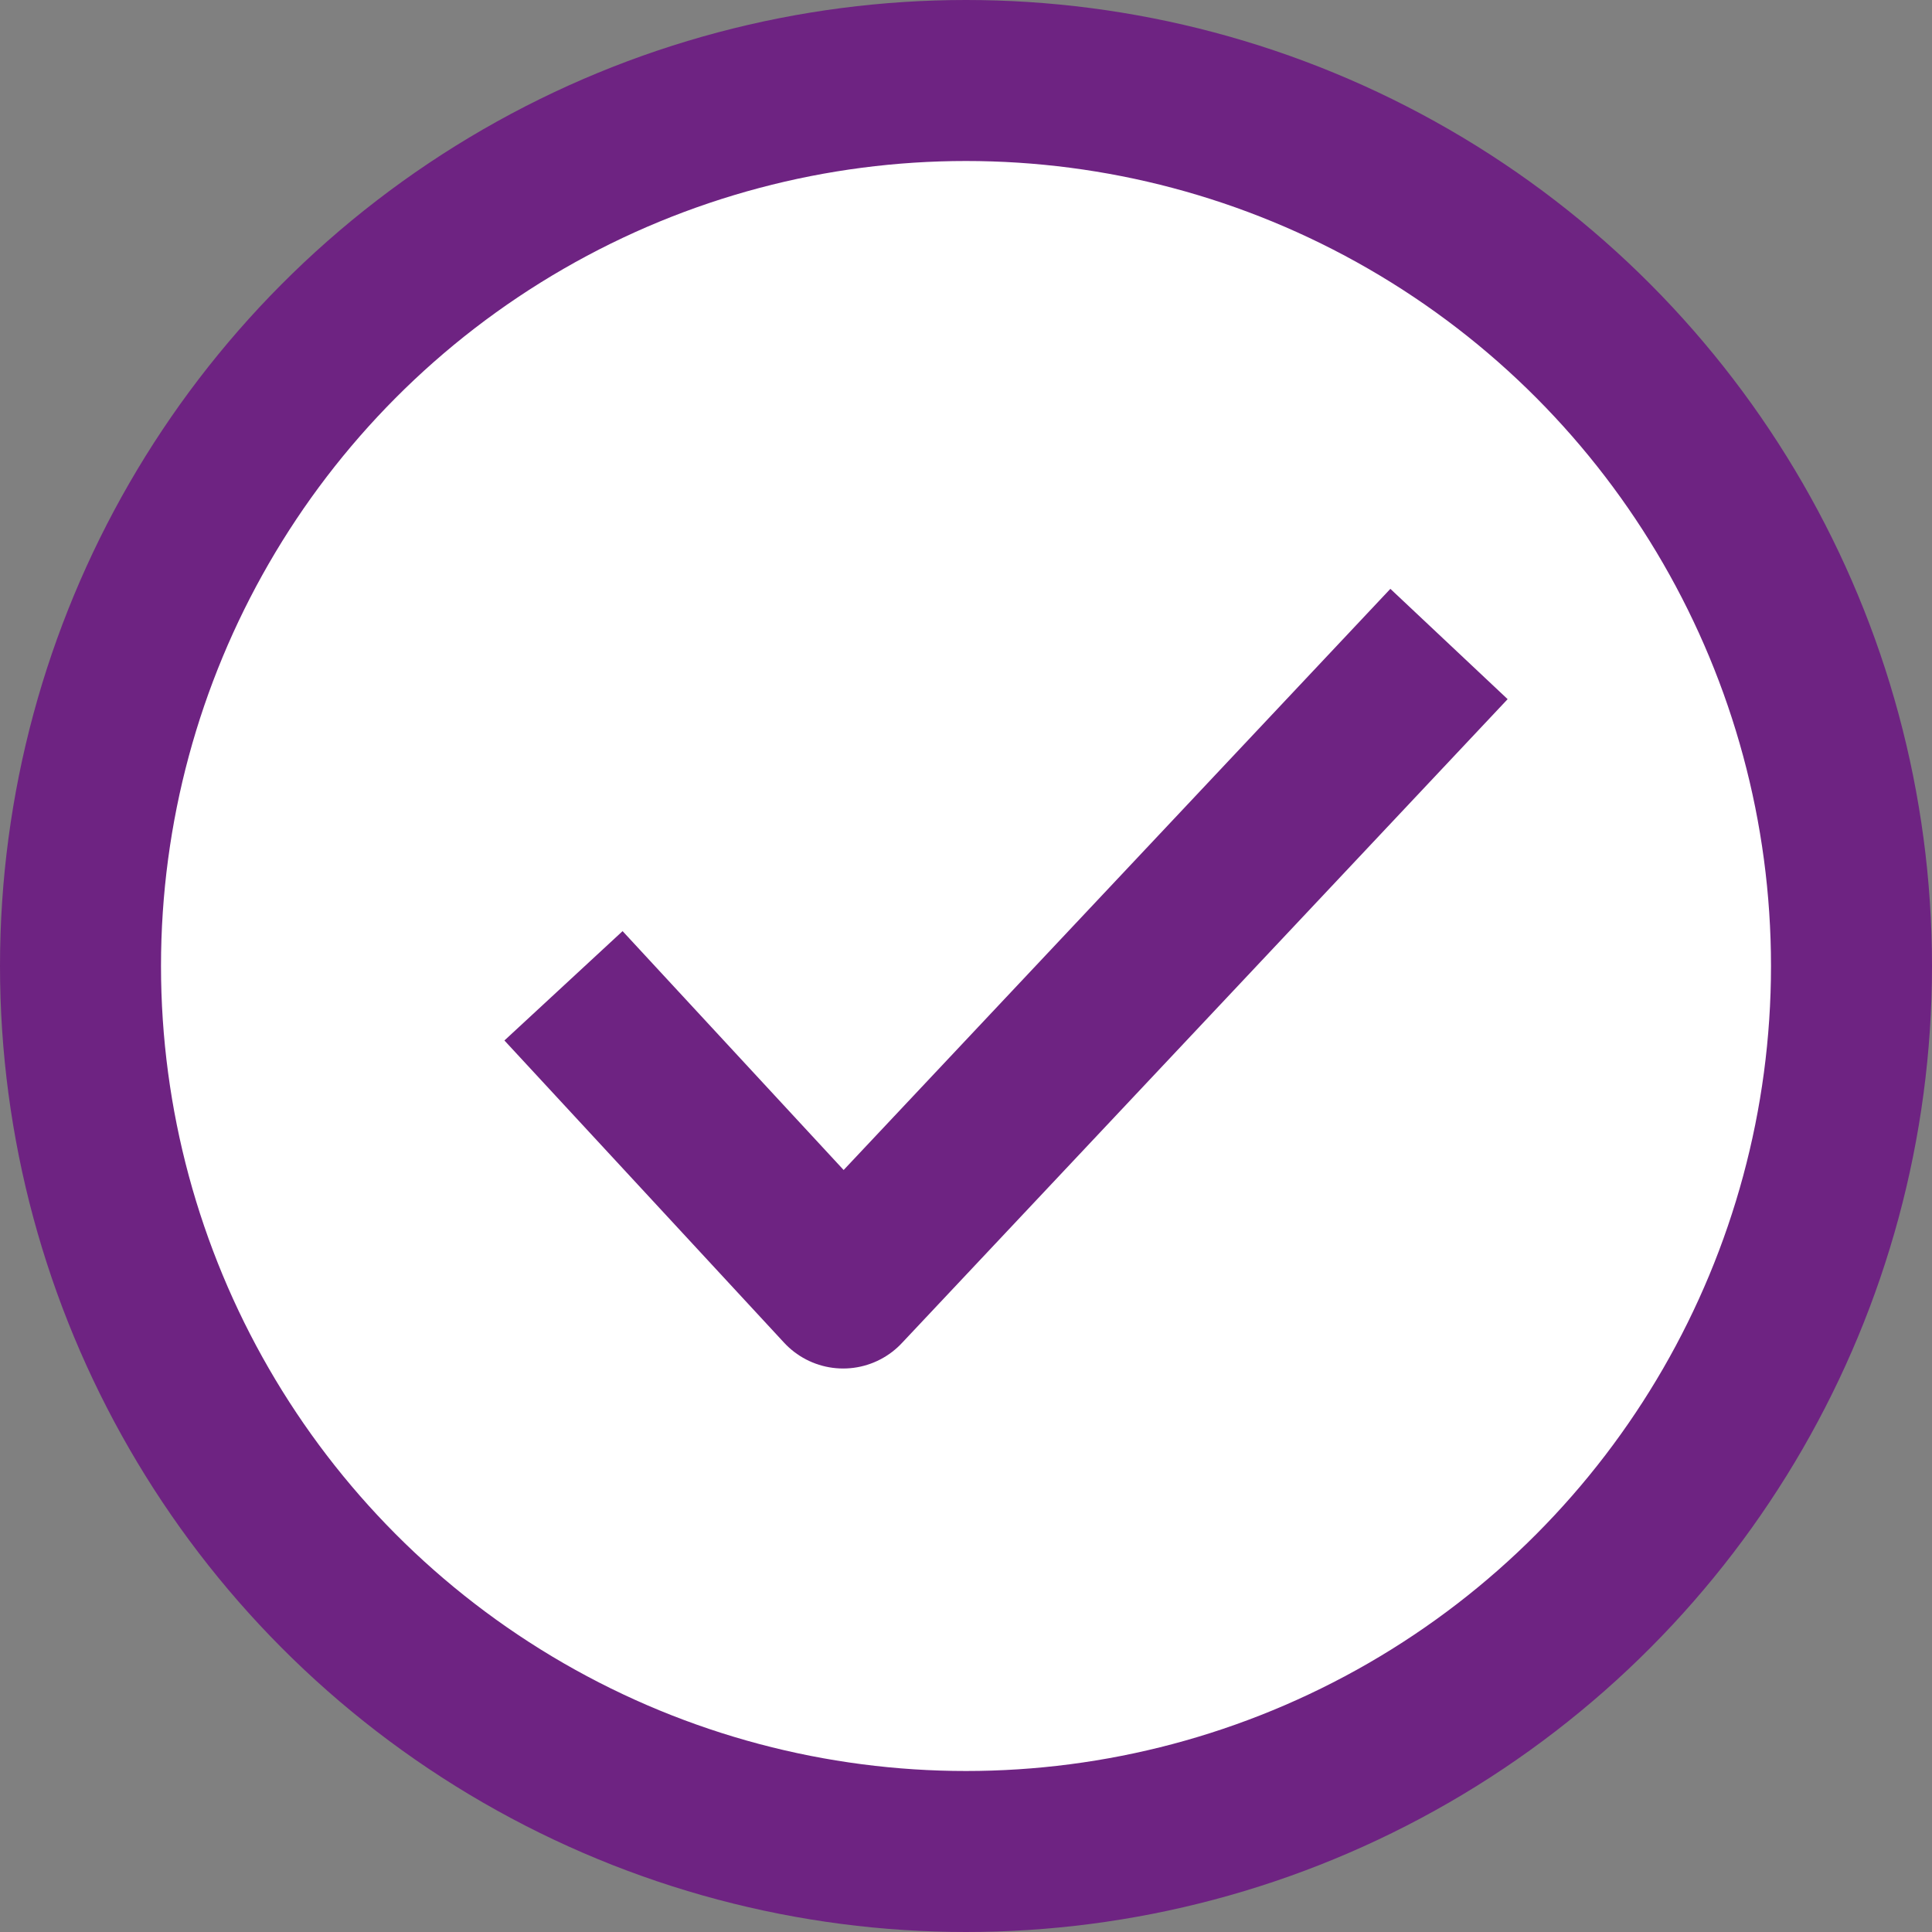
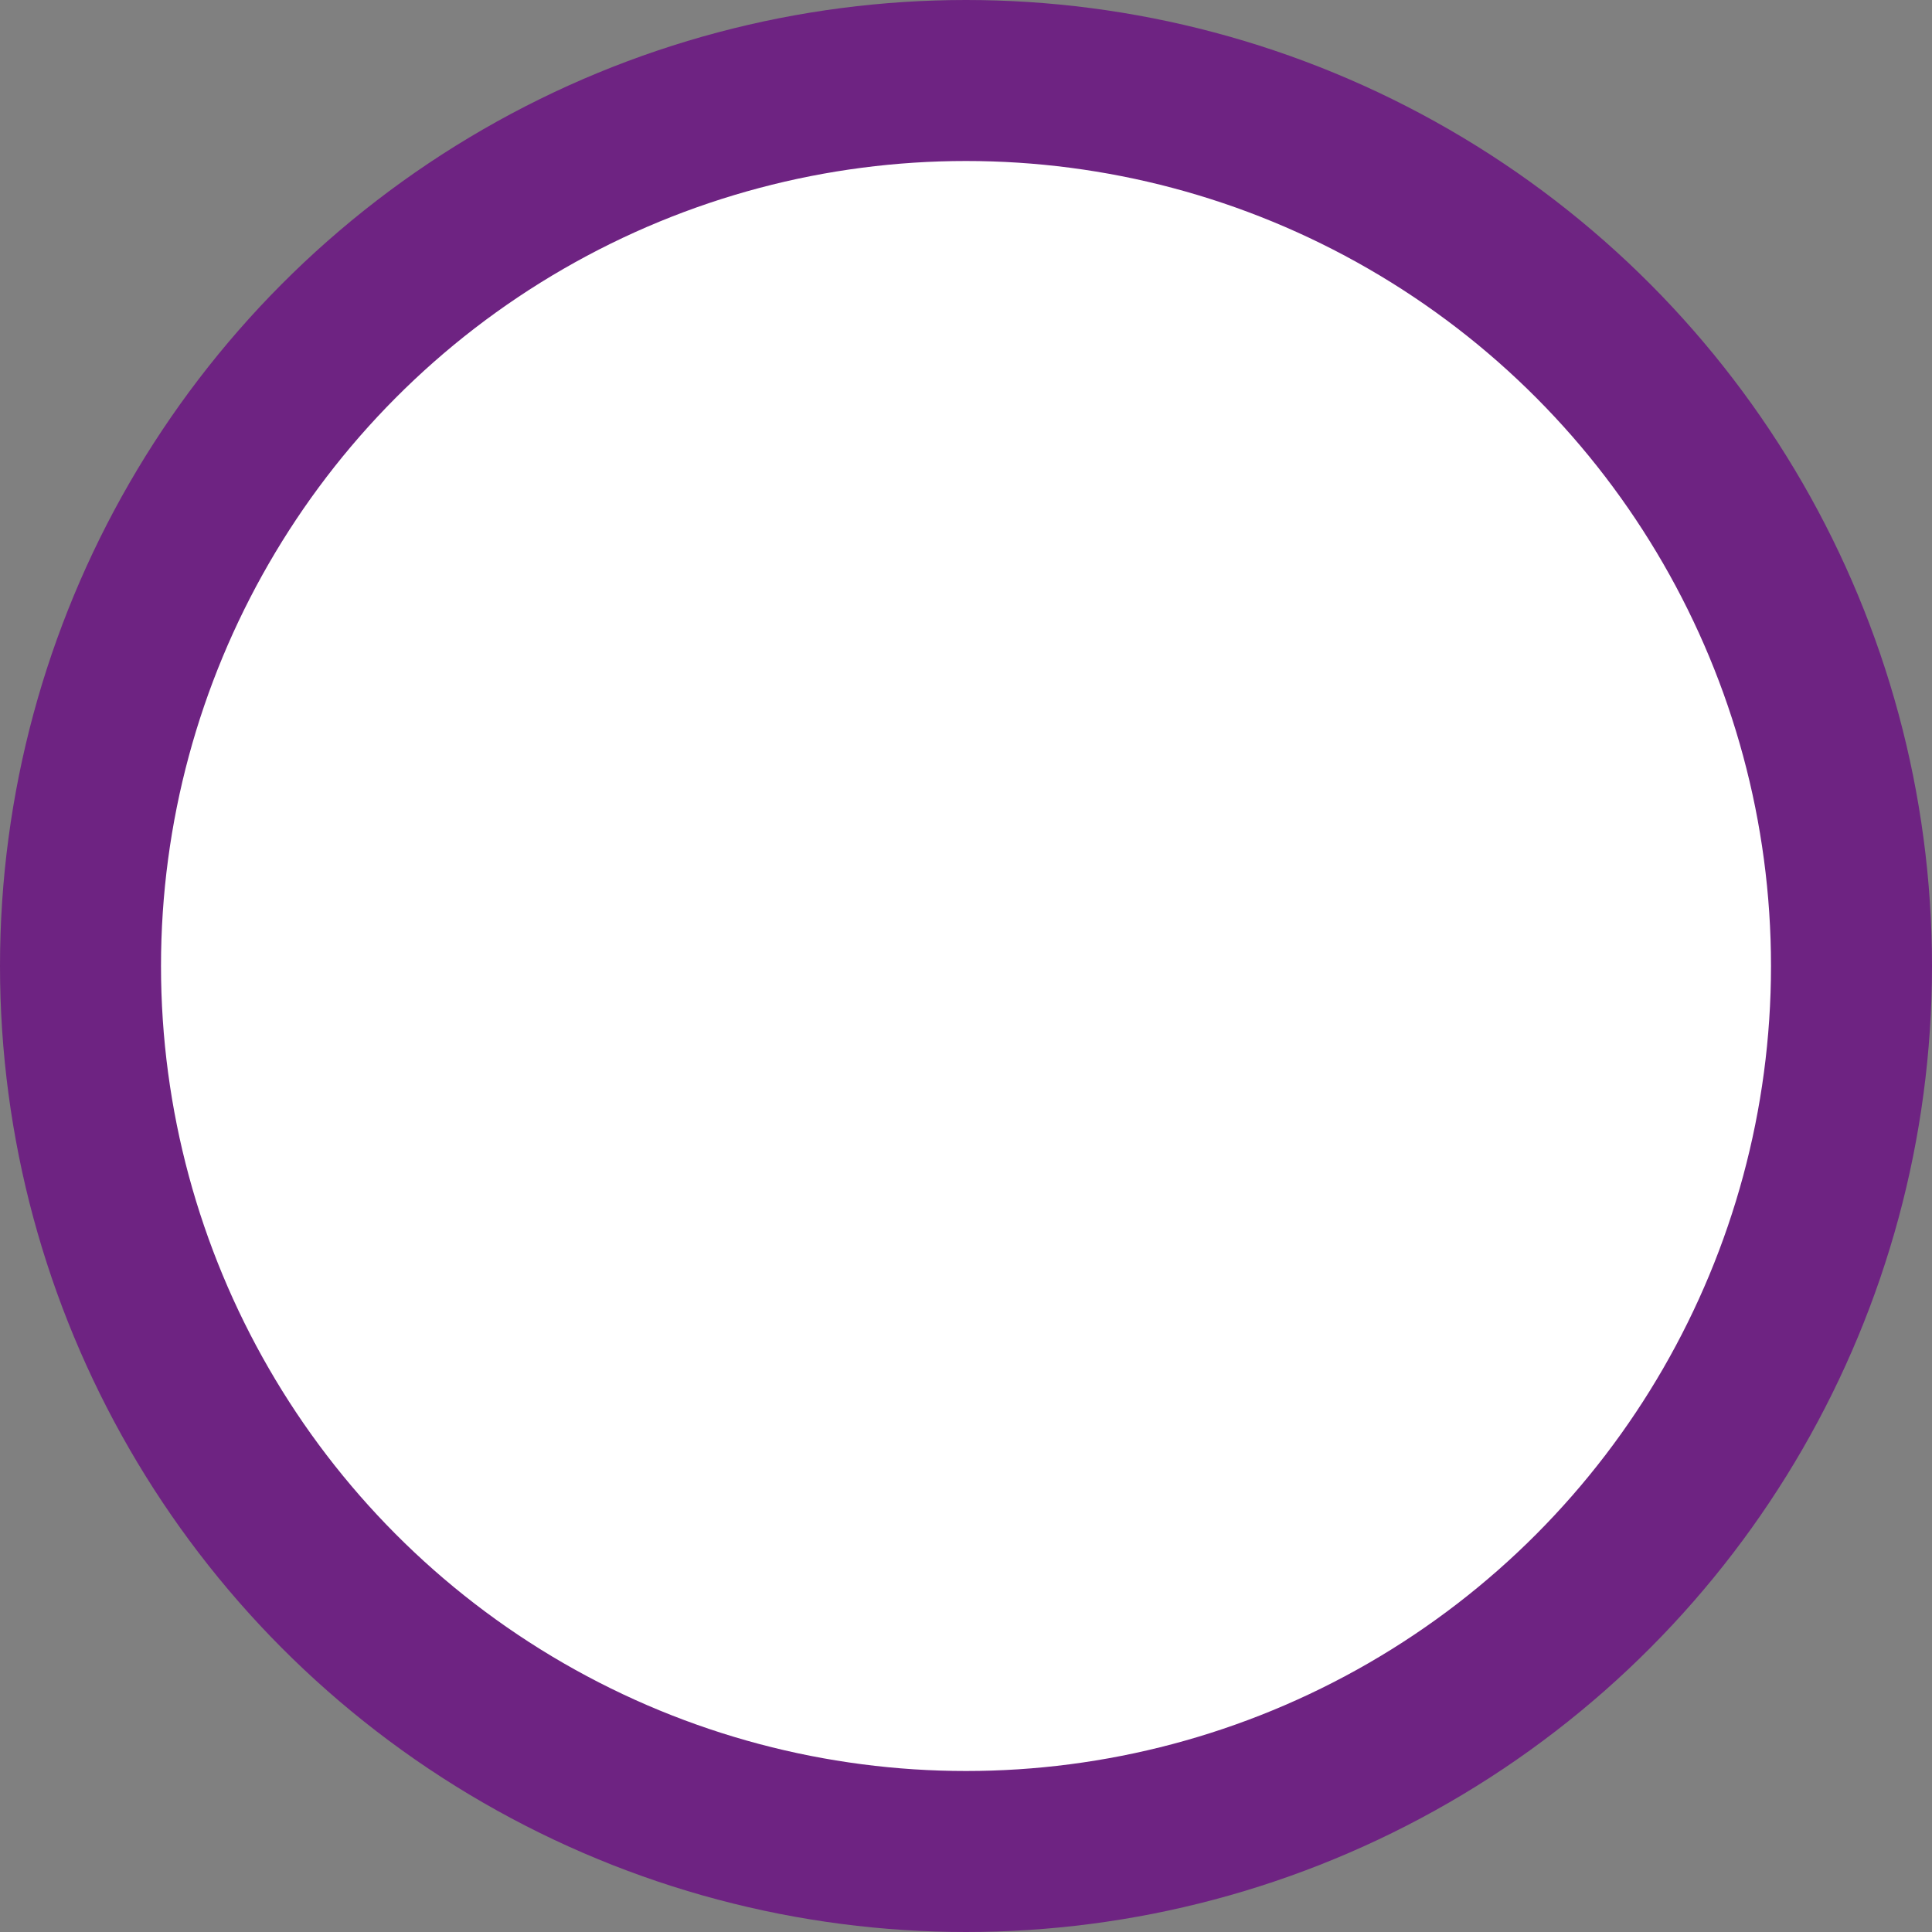
<svg xmlns="http://www.w3.org/2000/svg" width="24" height="24" viewBox="0 0 24 24" fill="none">
  <rect x="0" y="0" width="24" height="24" fill="#808080" stroke="none" />
  <circle cx="12" cy="12" r="11" transform="rotate(-180 12 12)" fill="white" stroke="#6E2382" stroke-width="2" />
-   <path d="M7 12.246L10.474 16L18 8" stroke="#6E2382" stroke-width="2" stroke-linejoin="round" />
</svg>